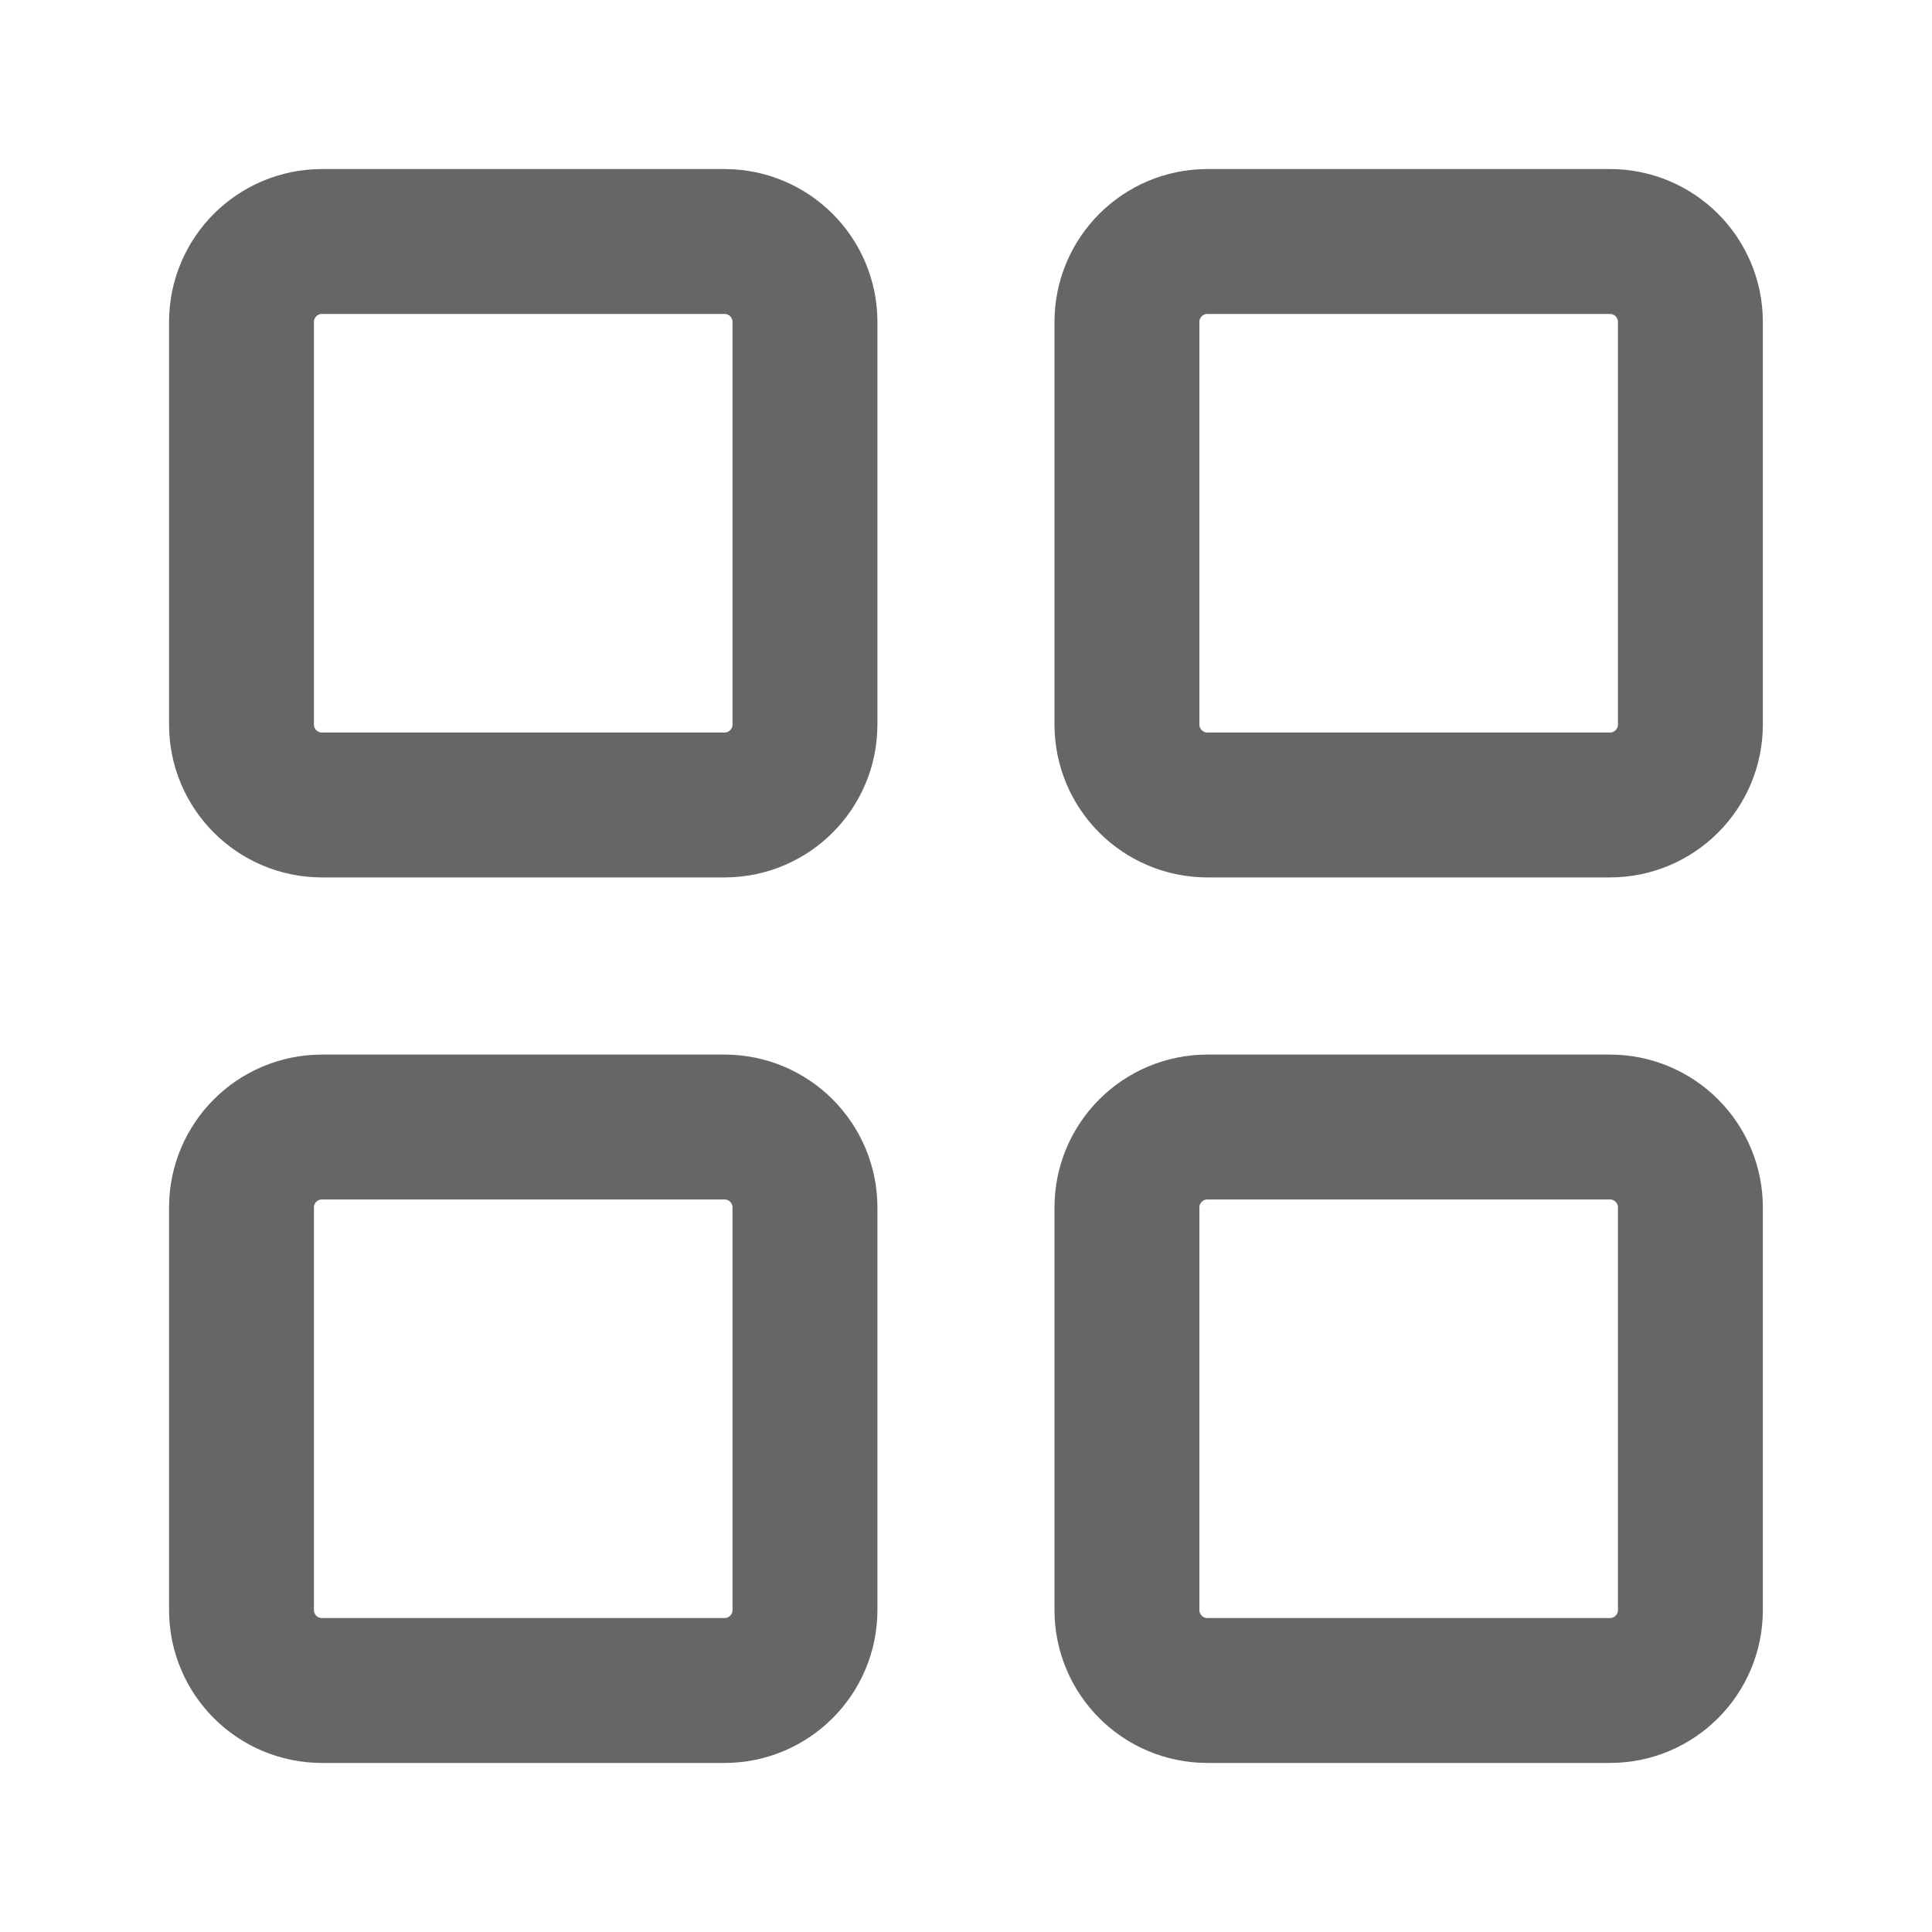
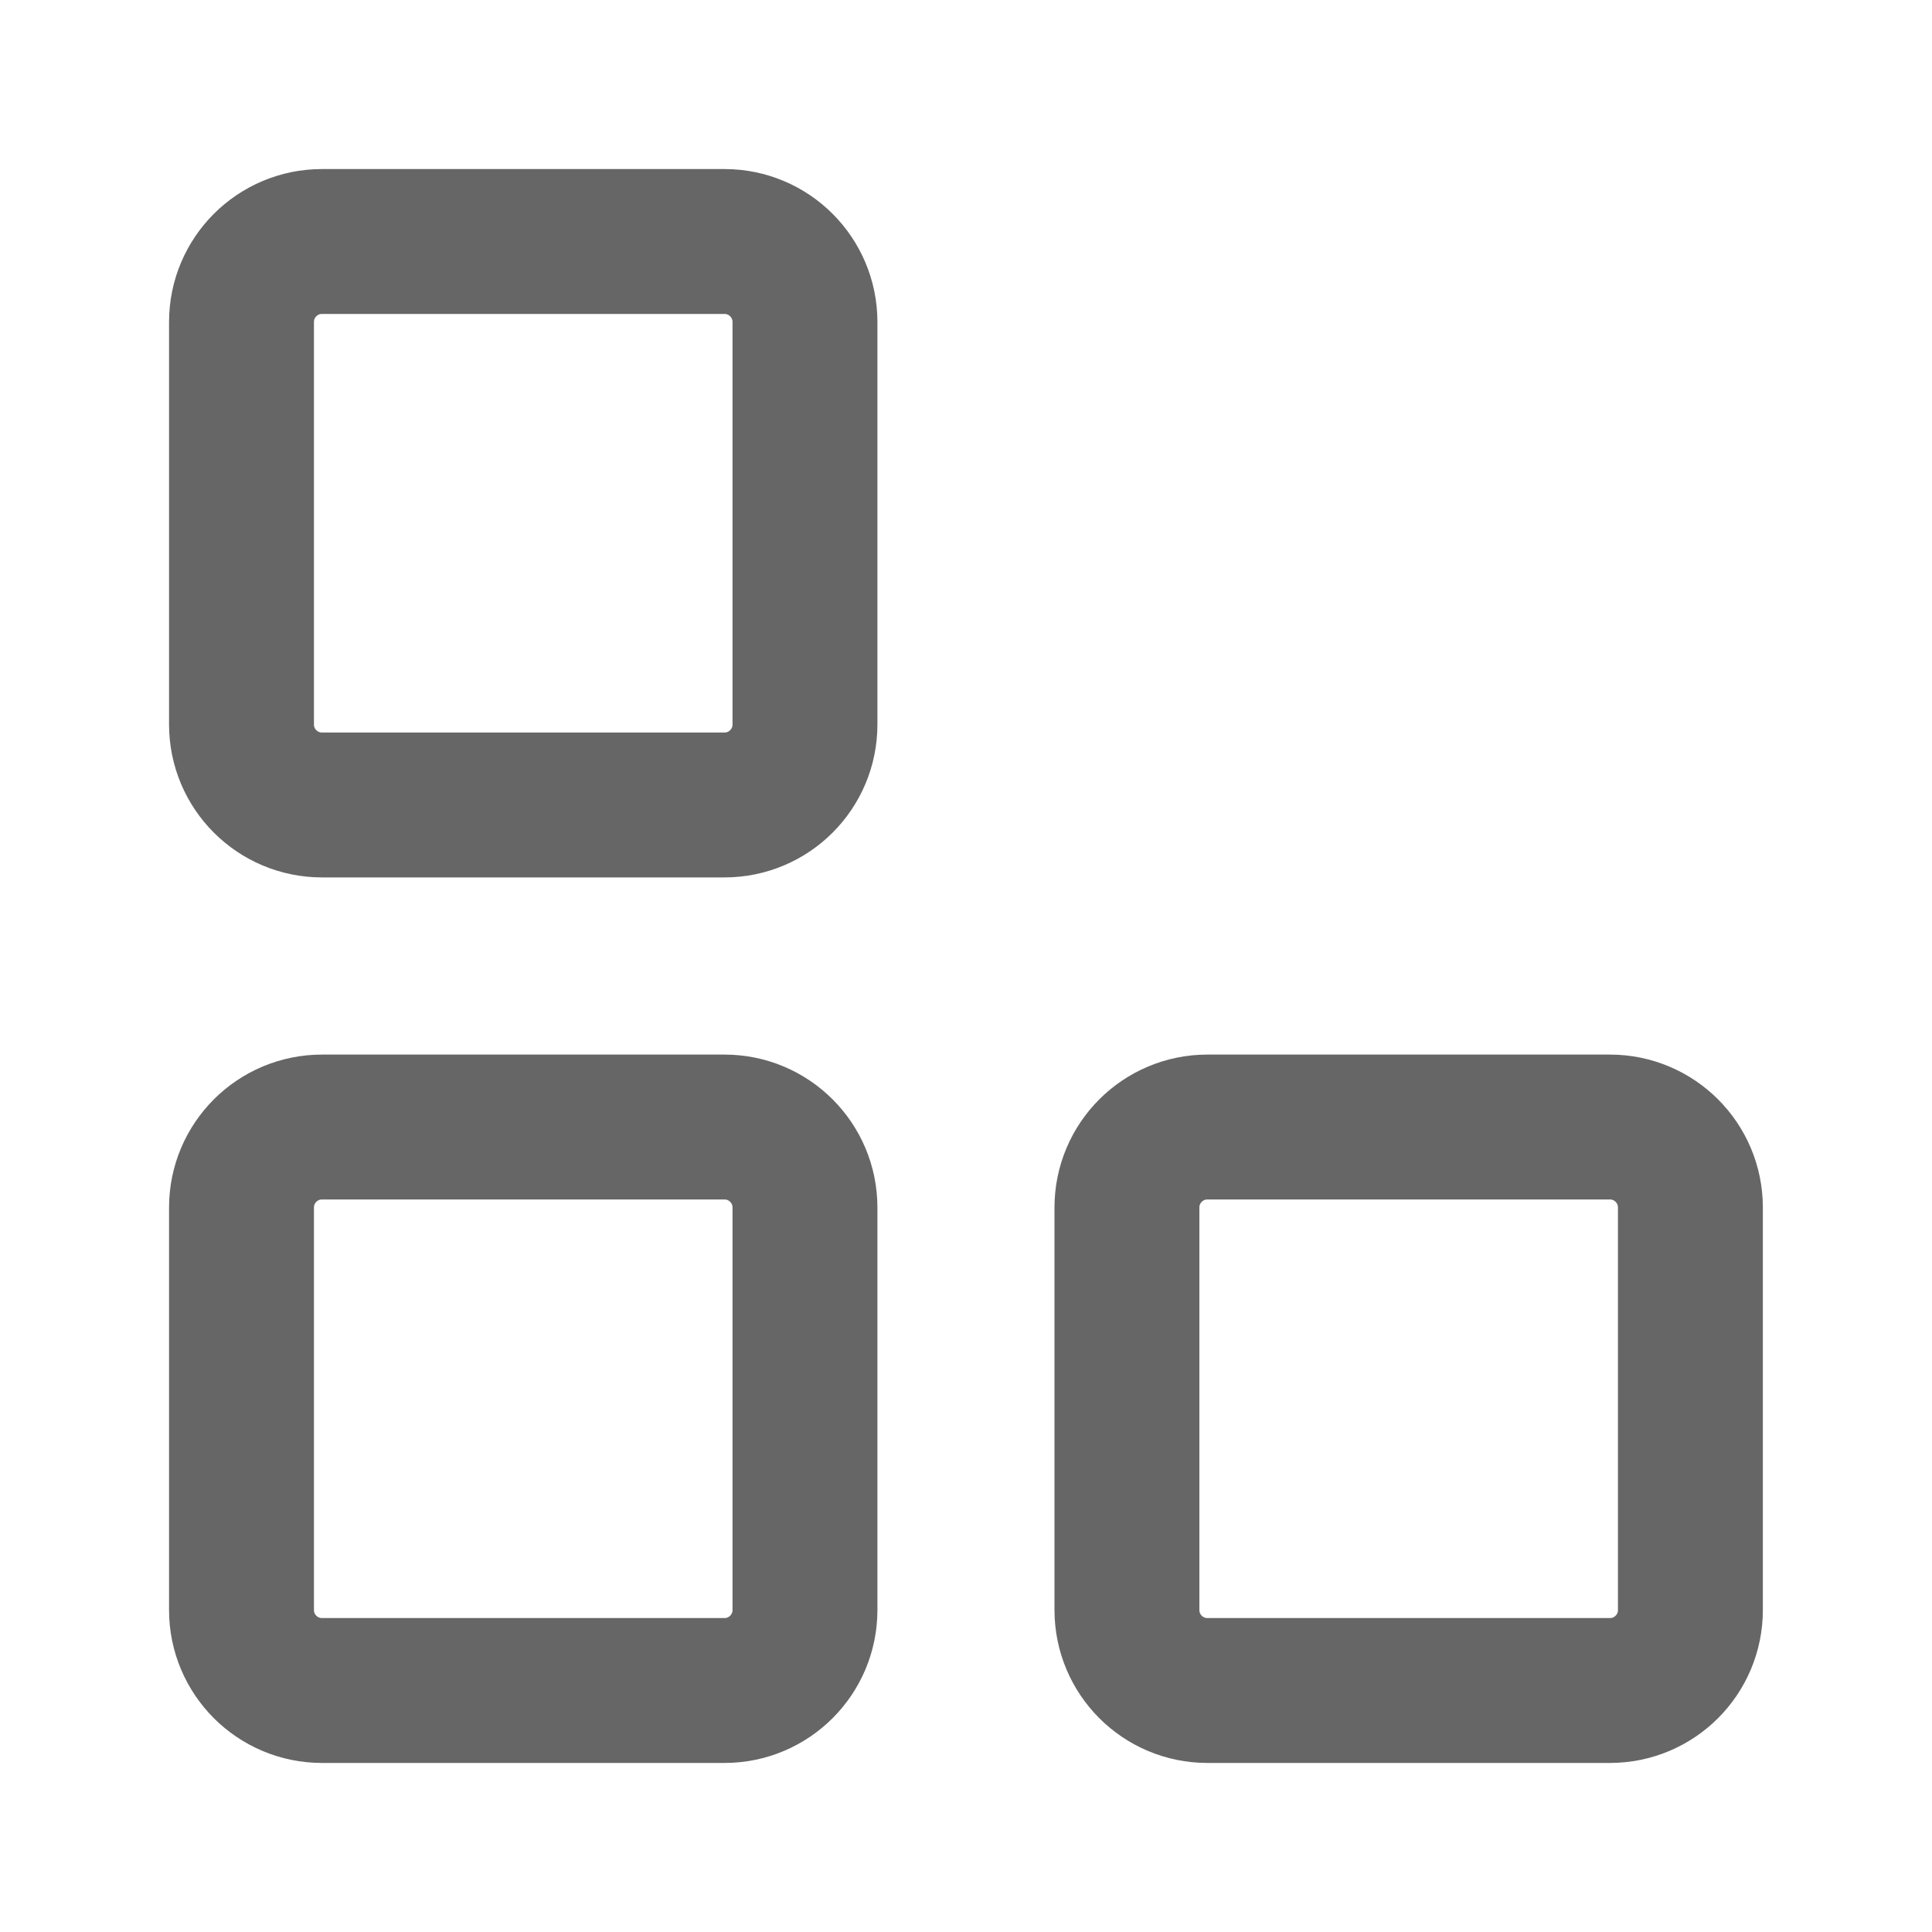
<svg xmlns="http://www.w3.org/2000/svg" width="20" height="20" viewBox="0 0 20 20" fill="none">
  <path d="M7.5 2.5H3.333C2.873 2.5 2.5 2.873 2.5 3.333V7.5C2.5 7.96 2.873 8.333 3.333 8.333H7.5C7.96 8.333 8.333 7.96 8.333 7.5V3.333C8.333 2.873 7.96 2.5 7.5 2.5Z" stroke="#666666" stroke-width="1.5" stroke-linejoin="round" />
  <path d="M7.5 11.667H3.333C2.873 11.667 2.5 12.04 2.5 12.5V16.667C2.5 17.127 2.873 17.5 3.333 17.5H7.5C7.96 17.5 8.333 17.127 8.333 16.667V12.5C8.333 12.04 7.96 11.667 7.5 11.667Z" stroke="#666666" stroke-width="1.5" stroke-linejoin="round" />
-   <path d="M16.666 2.5H12.499C12.039 2.5 11.666 2.873 11.666 3.333V7.5C11.666 7.96 12.039 8.333 12.499 8.333H16.666C17.126 8.333 17.499 7.96 17.499 7.5V3.333C17.499 2.873 17.126 2.5 16.666 2.5Z" stroke="#666666" stroke-width="1.5" stroke-linejoin="round" />
  <path d="M16.666 11.667H12.499C12.039 11.667 11.666 12.04 11.666 12.5V16.667C11.666 17.127 12.039 17.5 12.499 17.5H16.666C17.126 17.5 17.499 17.127 17.499 16.667V12.5C17.499 12.04 17.126 11.667 16.666 11.667Z" stroke="#666666" stroke-width="1.5" stroke-linejoin="round" />
</svg>